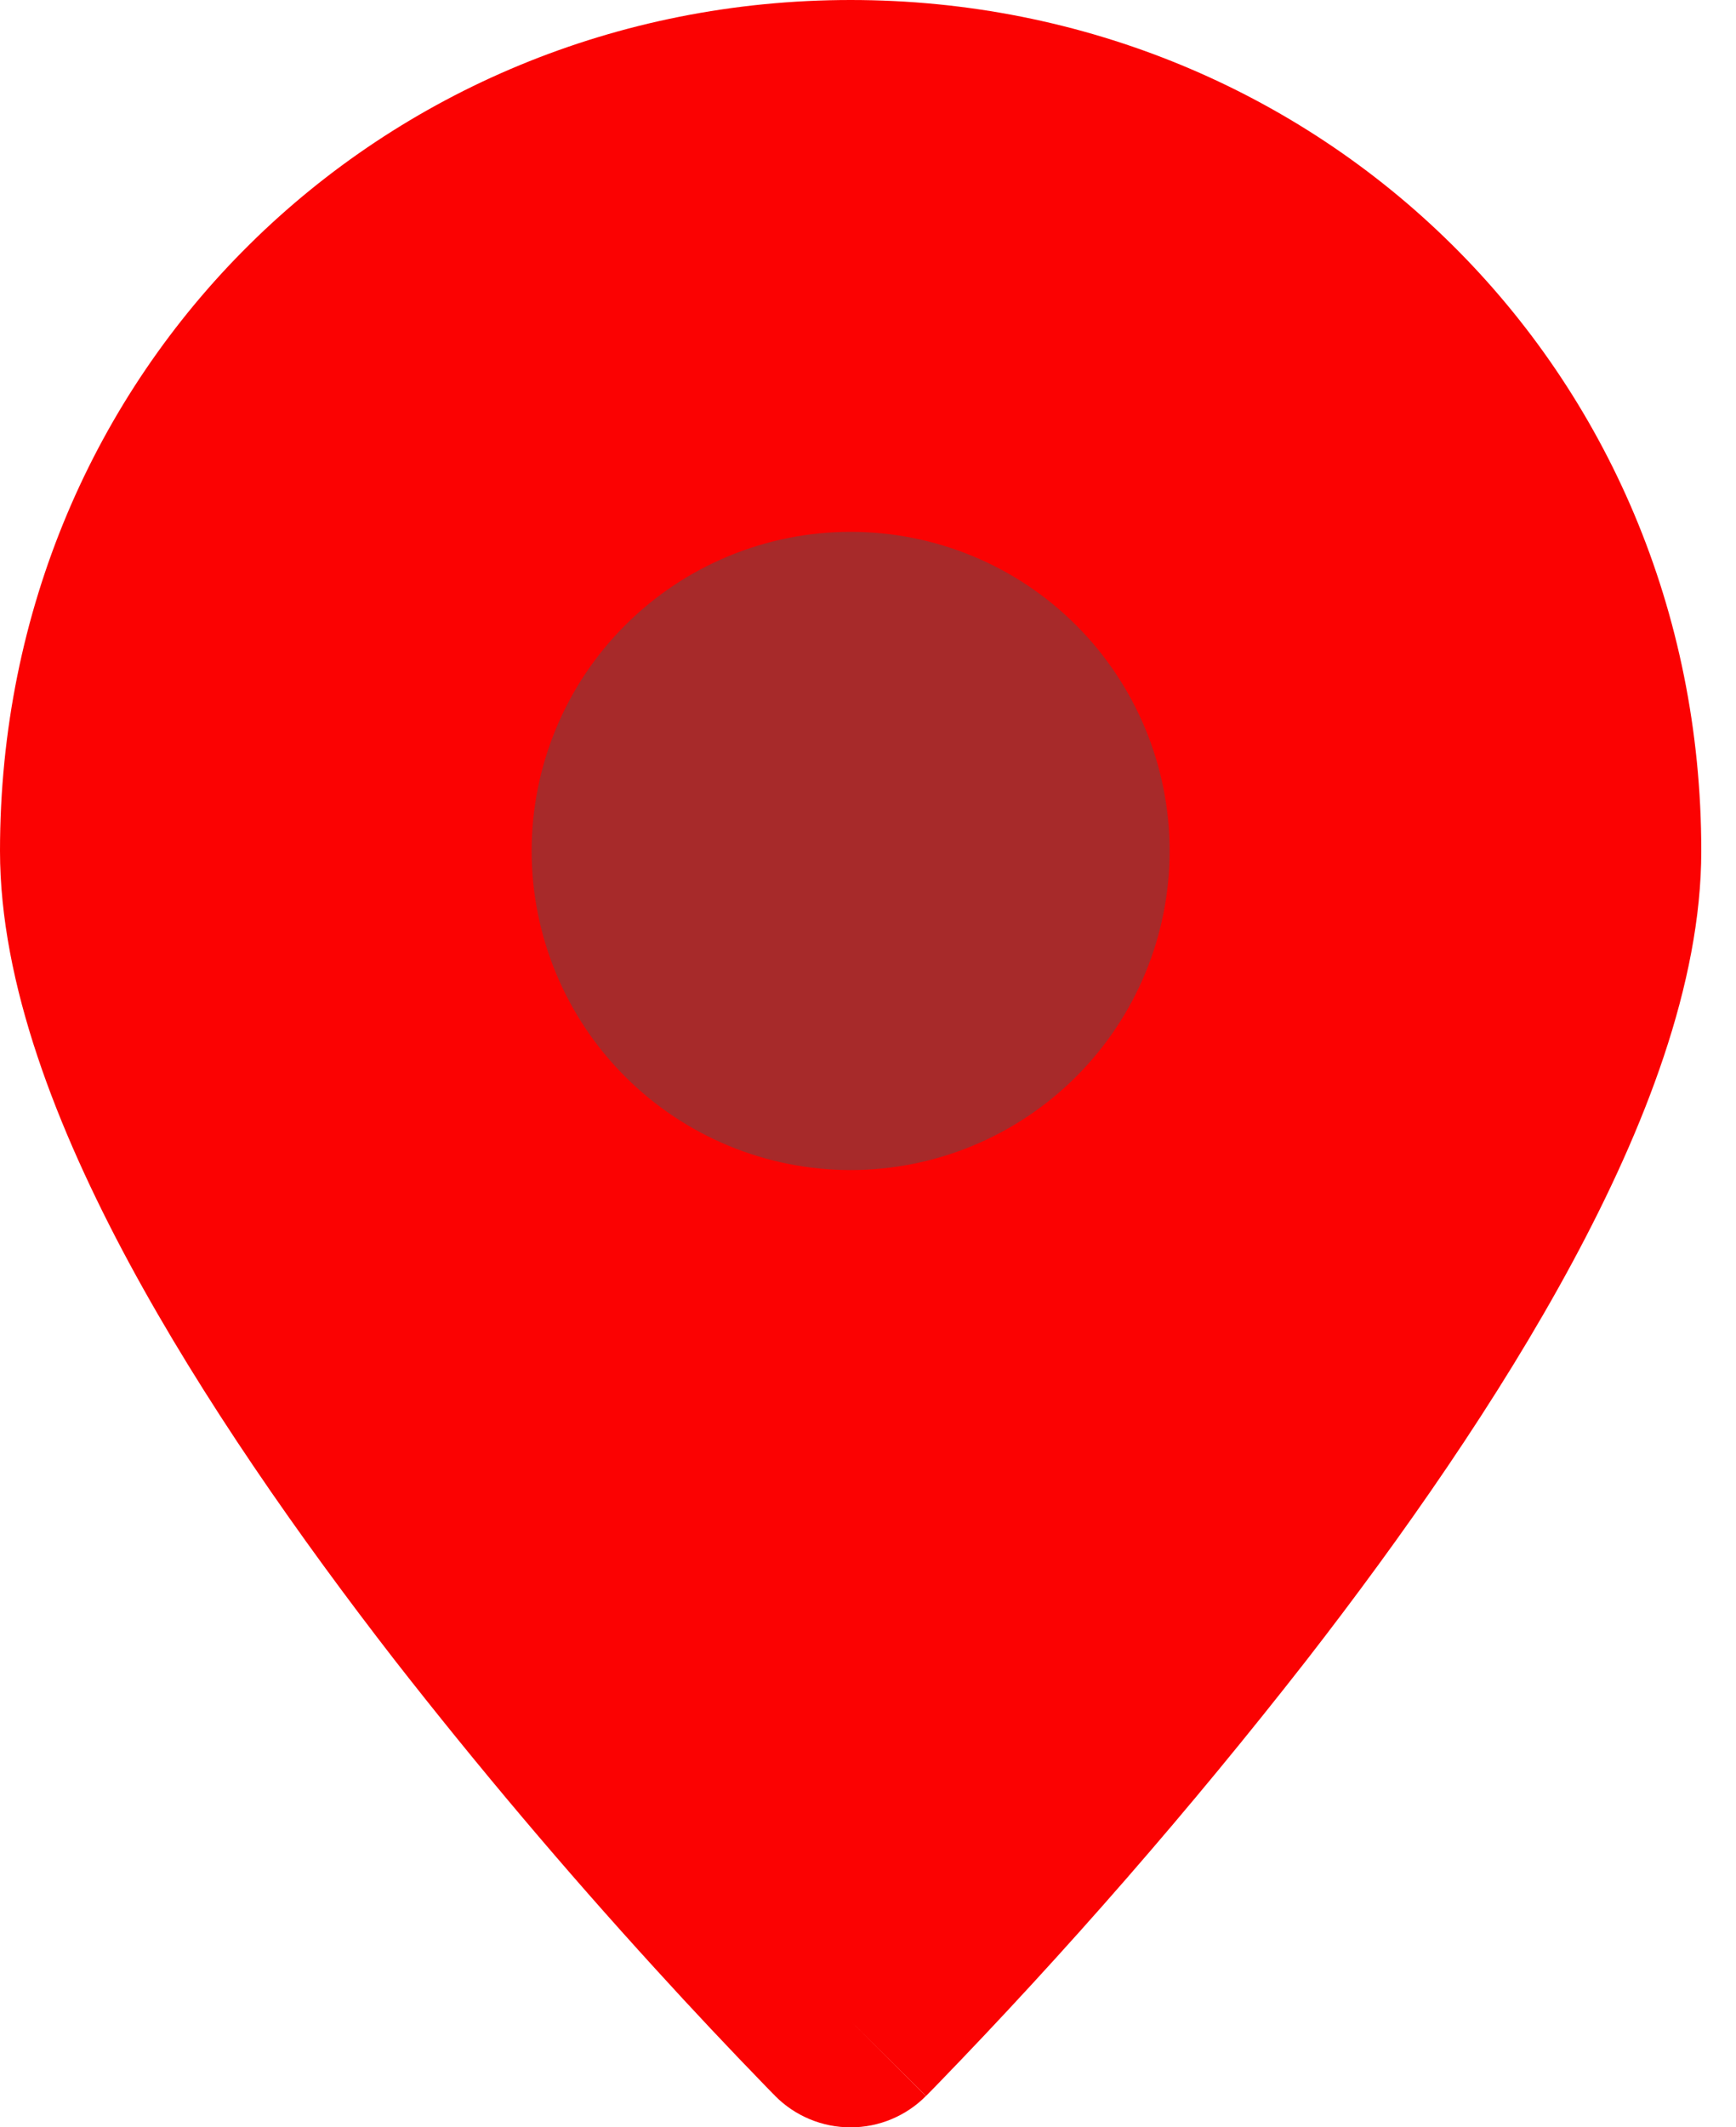
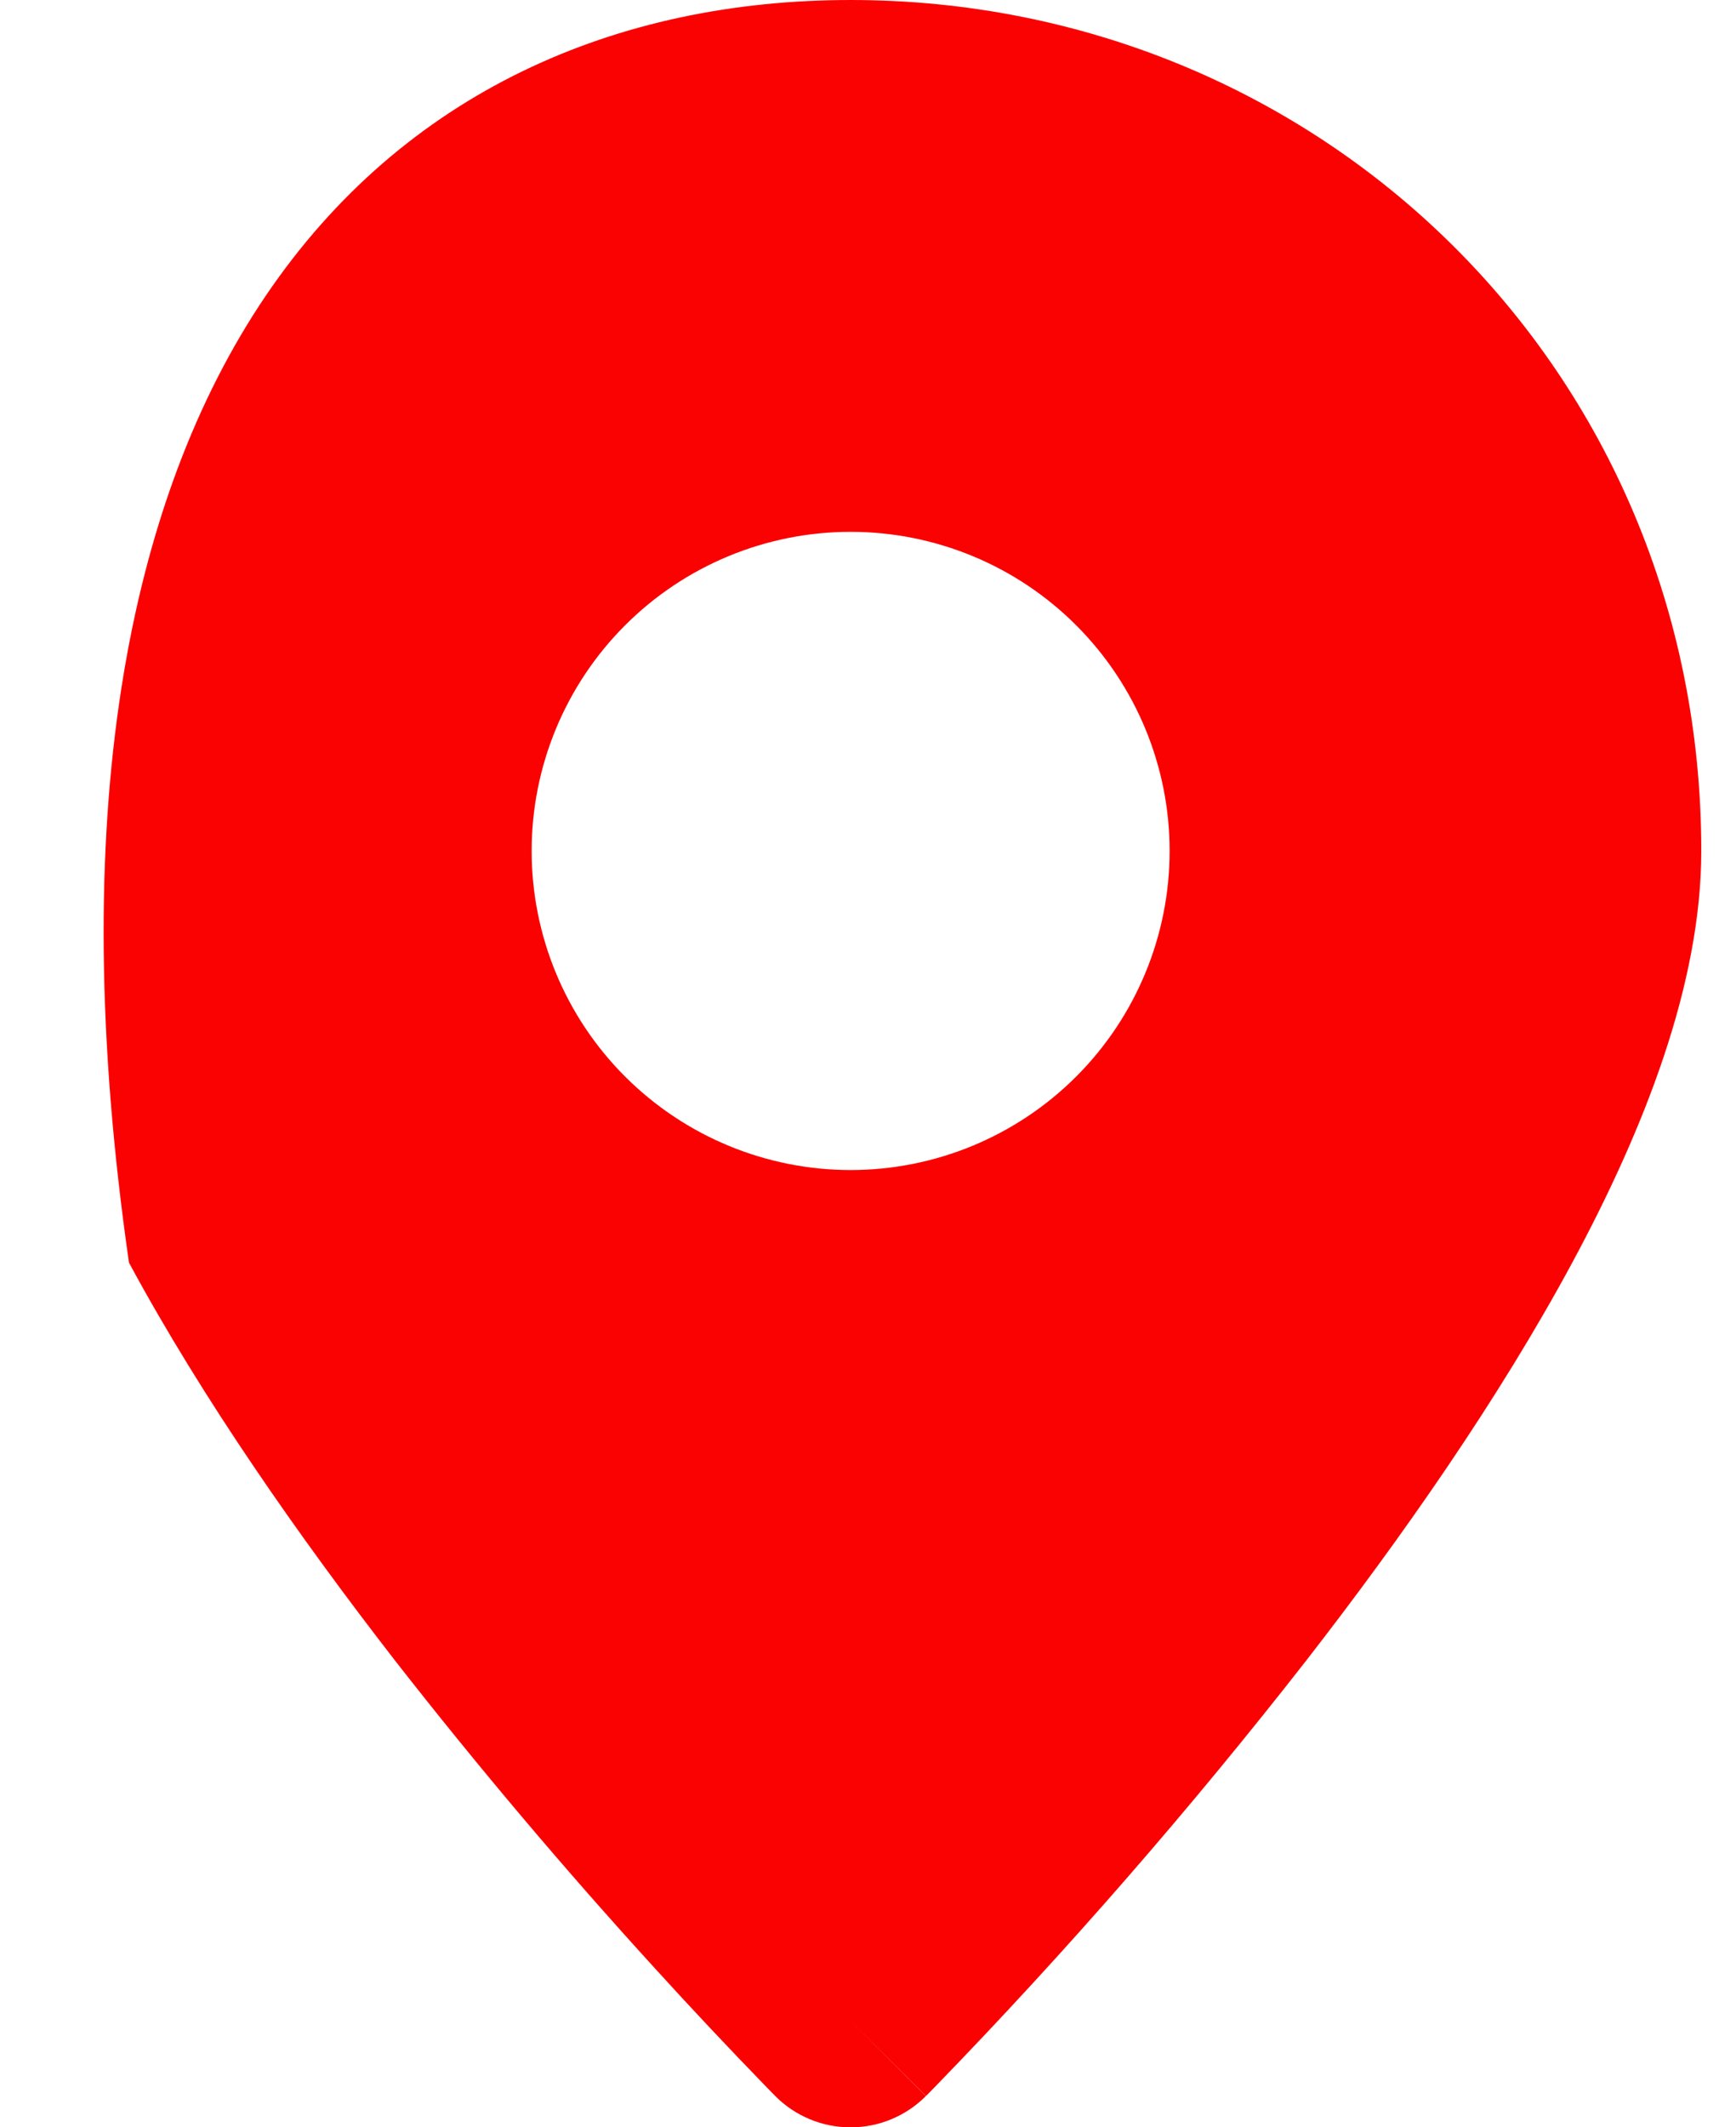
<svg xmlns="http://www.w3.org/2000/svg" width="40" height="49" viewBox="0 0 40 49" fill="none">
-   <circle cx="20.826" cy="20.825" r="11.025" fill="#A72A2A" />
-   <path fill-rule="evenodd" clip-rule="evenodd" d="M19.6 46.55L21.334 48.279C21.107 48.508 20.836 48.689 20.538 48.813C20.241 48.937 19.921 49 19.599 49C19.276 49 18.957 48.937 18.659 48.813C18.361 48.689 18.09 48.508 17.863 48.279L17.848 48.262L17.806 48.221L17.655 48.066C16.791 47.176 15.941 46.273 15.107 45.356C13.01 43.059 11.003 40.683 9.089 38.232C6.904 35.414 4.67 32.23 2.972 29.084C1.311 25.999 0 22.657 0 19.6C0 8.479 8.8 0 19.6 0C30.399 0 39.2 8.479 39.2 19.6C39.2 22.657 37.889 25.999 36.228 29.081C34.53 32.232 32.298 35.414 30.11 38.232C27.433 41.661 24.574 44.944 21.545 48.066L21.393 48.221L21.352 48.262L21.337 48.277L19.6 46.55ZM19.6 26.95C21.549 26.95 23.419 26.175 24.797 24.797C26.175 23.419 26.95 21.549 26.95 19.6C26.95 17.651 26.175 15.781 24.797 14.403C23.419 13.024 21.549 12.25 19.6 12.25C17.651 12.25 15.781 13.024 14.403 14.403C13.024 15.781 12.25 17.651 12.25 19.6C12.25 21.549 13.024 23.419 14.403 24.797C15.781 26.175 17.651 26.95 19.6 26.95Z" fill="#FB0202" />
+   <path fill-rule="evenodd" clip-rule="evenodd" d="M19.6 46.55L21.334 48.279C21.107 48.508 20.836 48.689 20.538 48.813C20.241 48.937 19.921 49 19.599 49C19.276 49 18.957 48.937 18.659 48.813C18.361 48.689 18.09 48.508 17.863 48.279L17.848 48.262L17.806 48.221L17.655 48.066C16.791 47.176 15.941 46.273 15.107 45.356C13.01 43.059 11.003 40.683 9.089 38.232C6.904 35.414 4.67 32.23 2.972 29.084C0 8.479 8.8 0 19.6 0C30.399 0 39.2 8.479 39.2 19.6C39.2 22.657 37.889 25.999 36.228 29.081C34.53 32.232 32.298 35.414 30.11 38.232C27.433 41.661 24.574 44.944 21.545 48.066L21.393 48.221L21.352 48.262L21.337 48.277L19.6 46.55ZM19.6 26.95C21.549 26.95 23.419 26.175 24.797 24.797C26.175 23.419 26.95 21.549 26.95 19.6C26.95 17.651 26.175 15.781 24.797 14.403C23.419 13.024 21.549 12.25 19.6 12.25C17.651 12.25 15.781 13.024 14.403 14.403C13.024 15.781 12.25 17.651 12.25 19.6C12.25 21.549 13.024 23.419 14.403 24.797C15.781 26.175 17.651 26.95 19.6 26.95Z" fill="#FB0202" />
</svg>